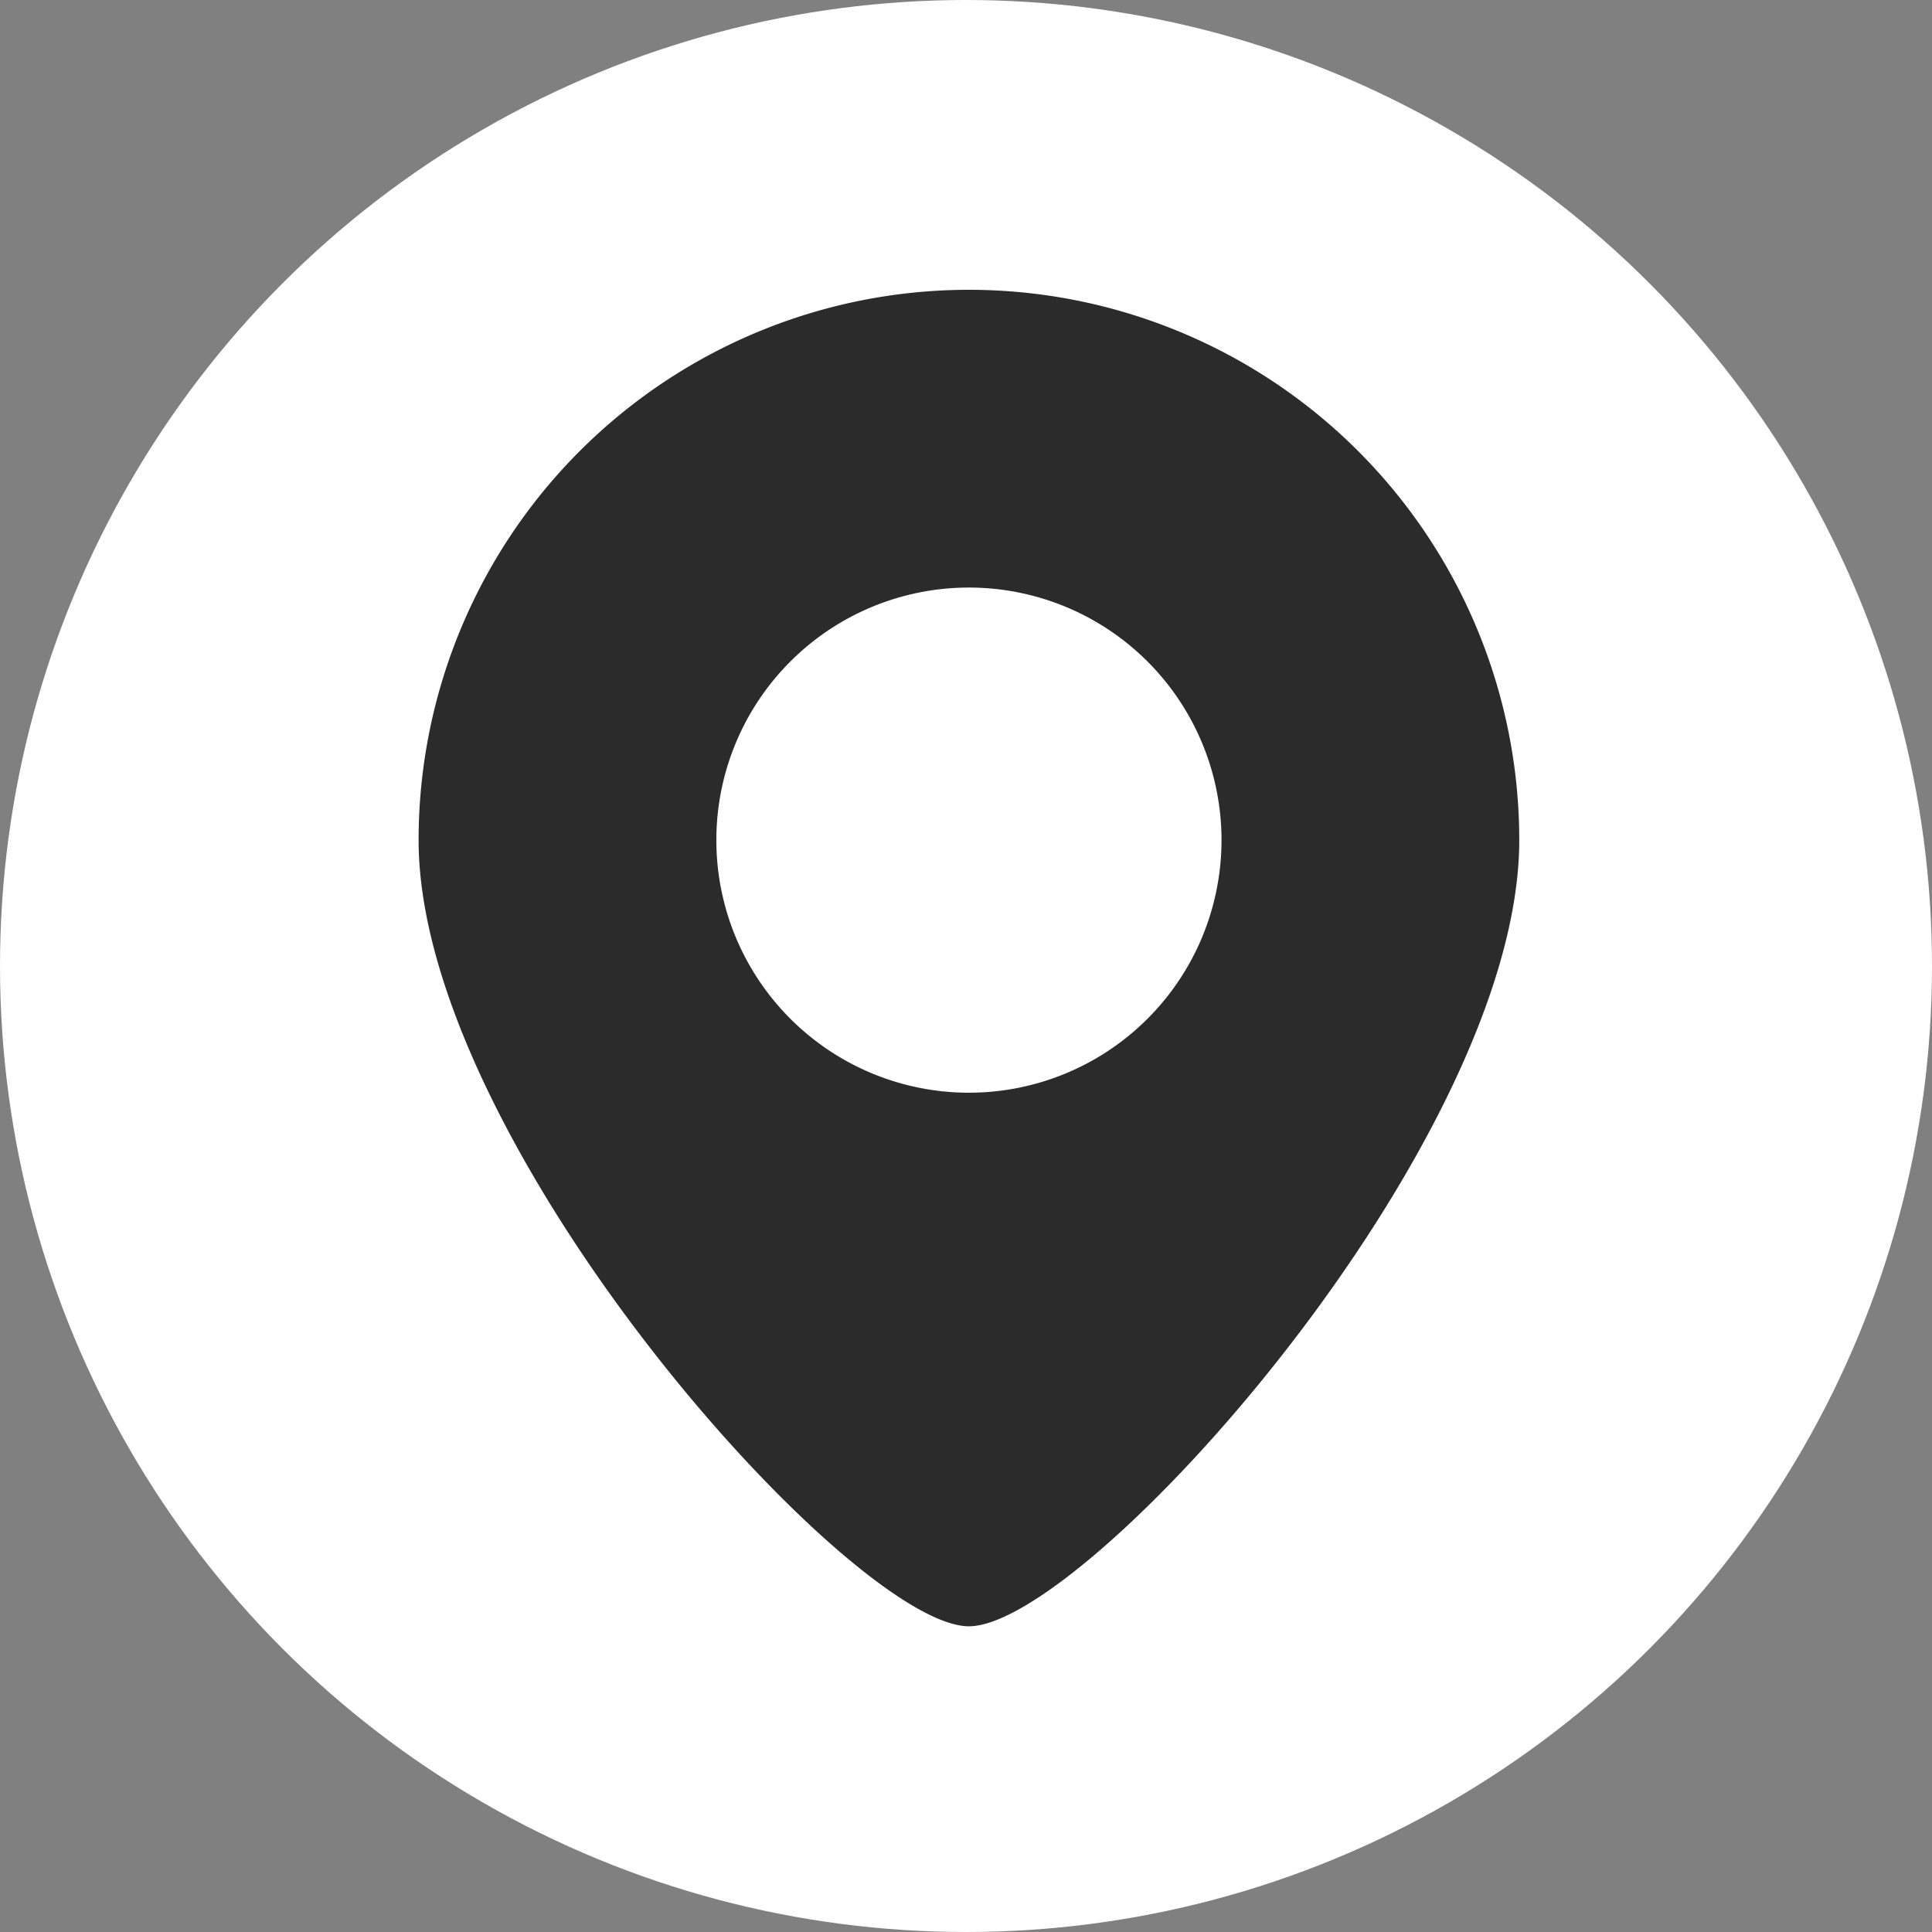
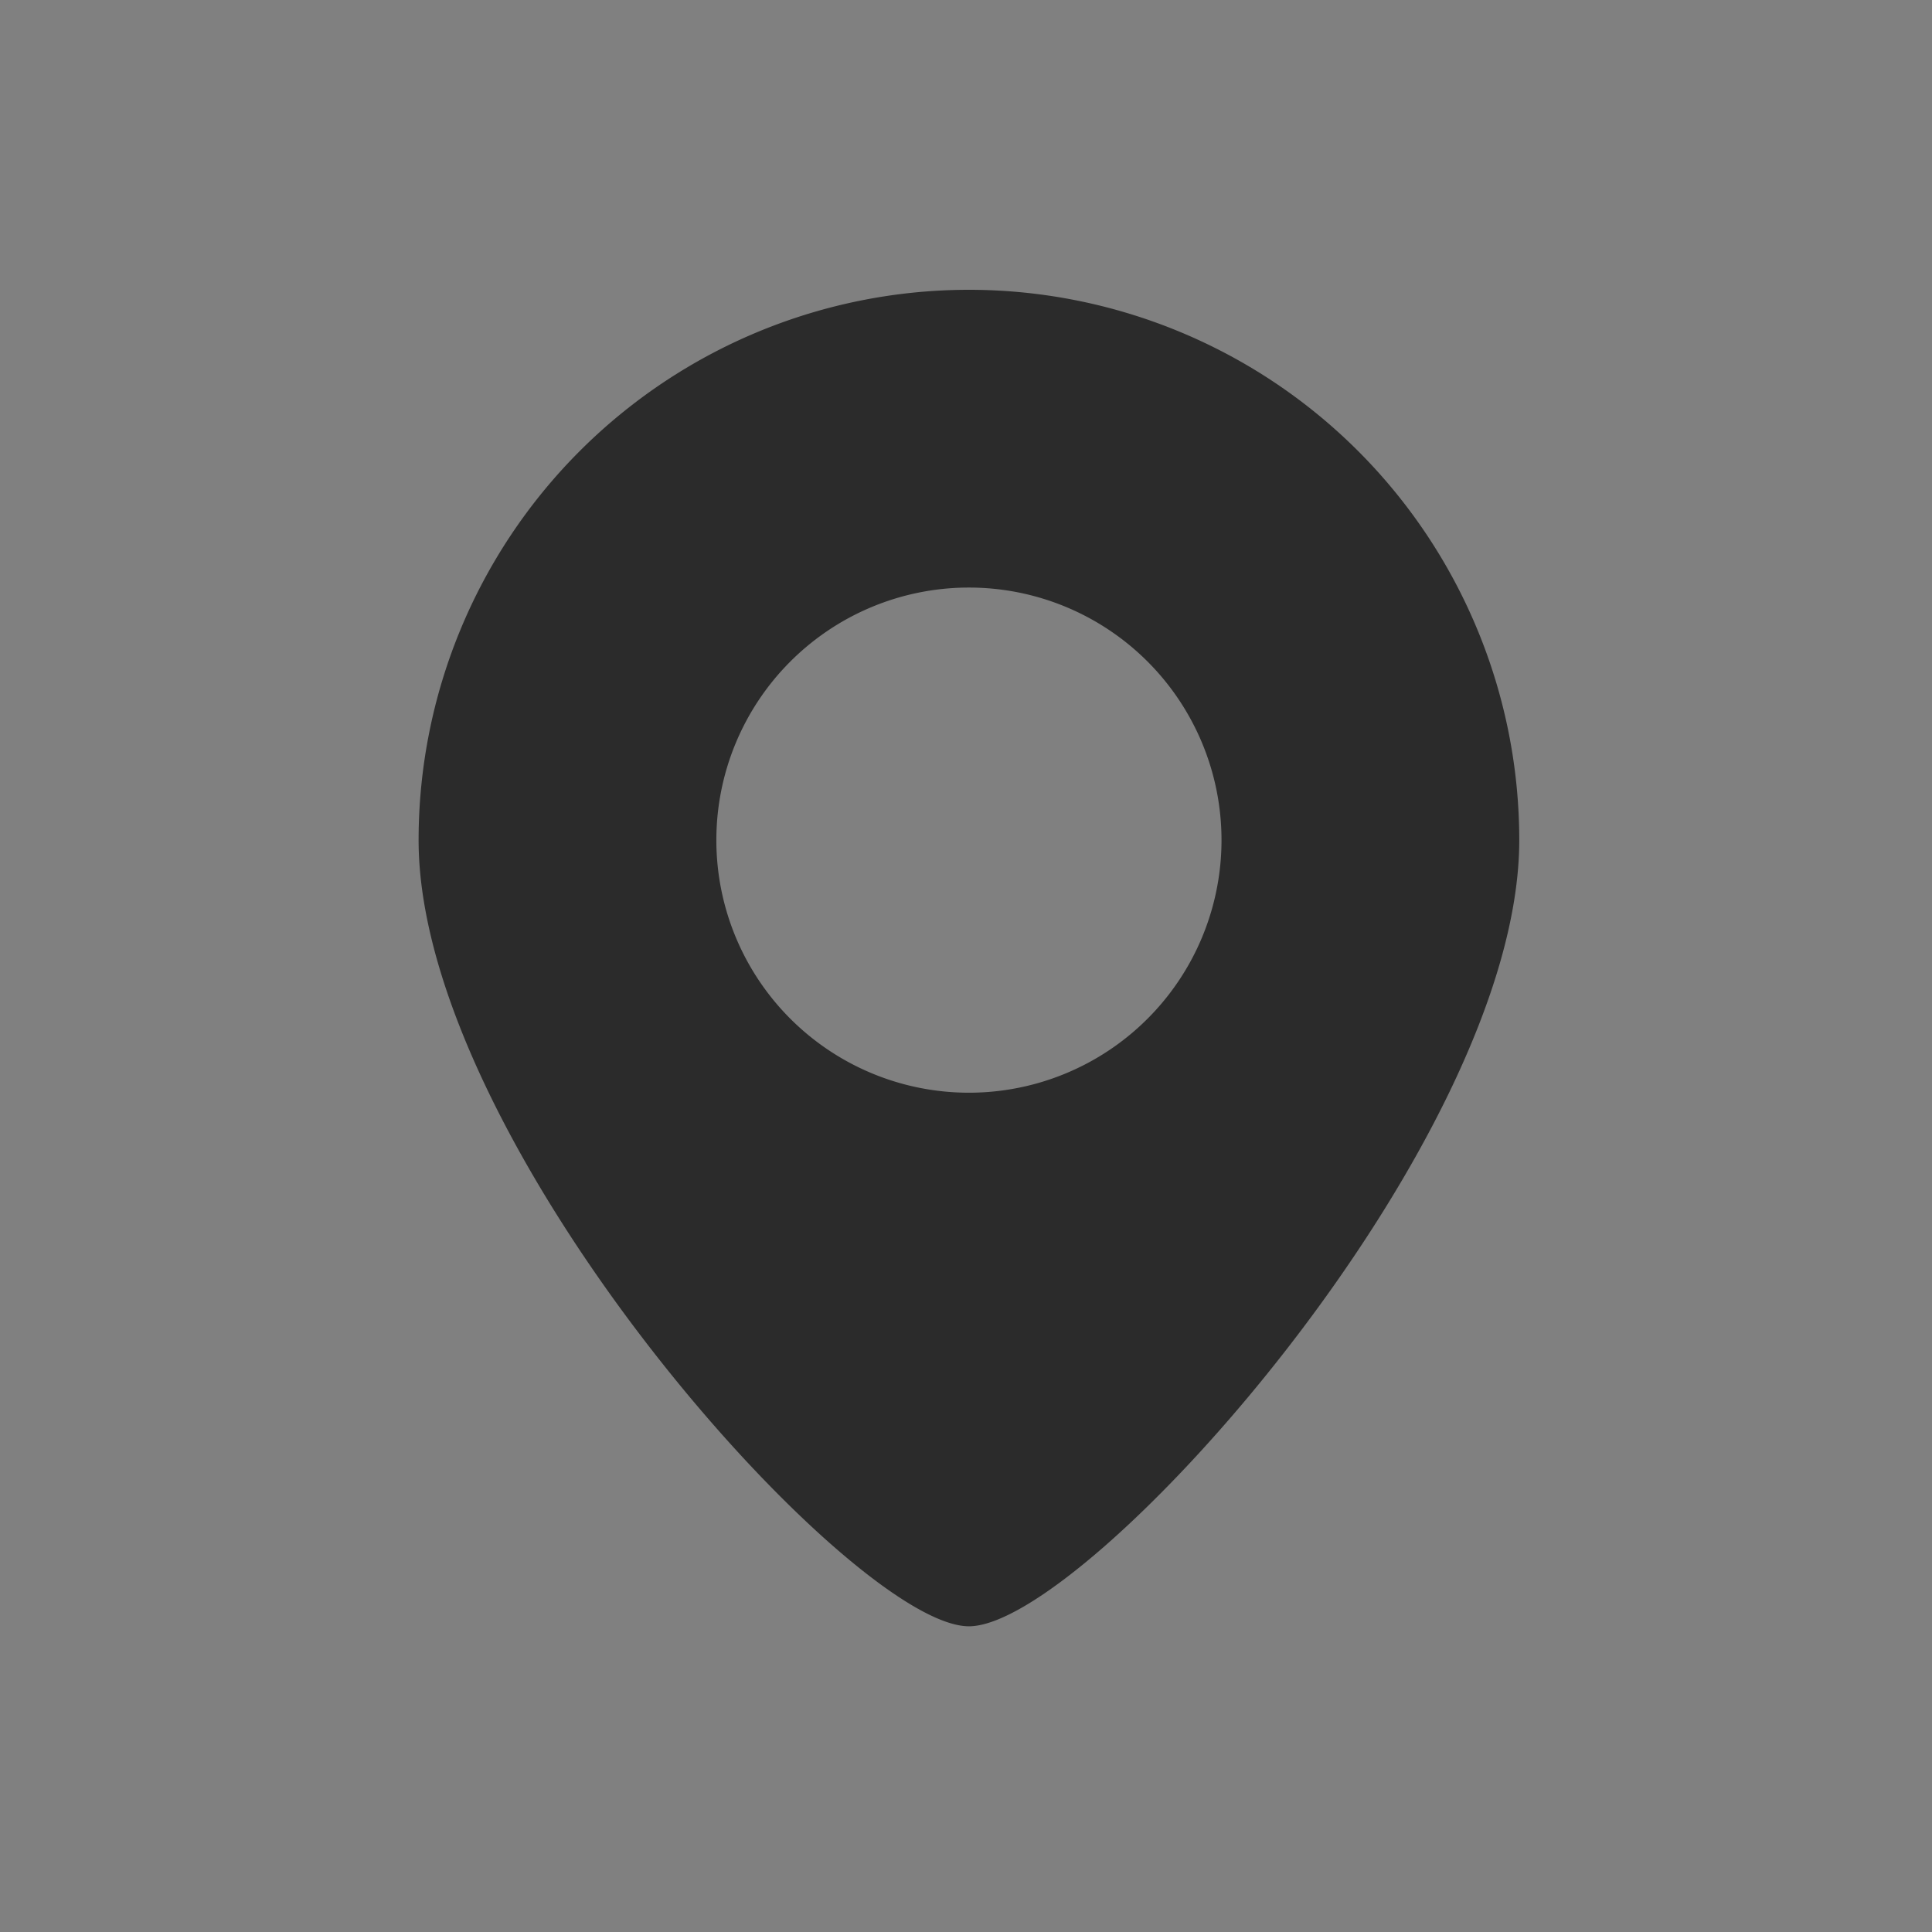
<svg xmlns="http://www.w3.org/2000/svg" width="60" height="60" viewBox="0 0 60 60">
  <rect x="0" y="0" width="60" height="60" fill="#808080" stroke="none" />
  <g id="グループ_16079" data-name="グループ 16079" transform="translate(-22 -18)">
-     <circle id="楕円形_2" data-name="楕円形 2" cx="30" cy="30" r="30" transform="translate(22 18)" fill="#fff" />
    <g id="地図マーカーのアイコン素材1" transform="translate(-10.172 27)">
      <path id="パス_25" data-name="パス 25" d="M62.263,0A17.092,17.092,0,0,0,45.172,17.091c0,9.438,13.433,24.415,17.091,24.415S79.354,26.529,79.354,17.091A17.092,17.092,0,0,0,62.263,0Zm0,24.935a7.844,7.844,0,1,1,7.844-7.844A7.844,7.844,0,0,1,62.263,24.935Z" transform="translate(0)" fill="#2b2b2b" />
    </g>
  </g>
</svg>